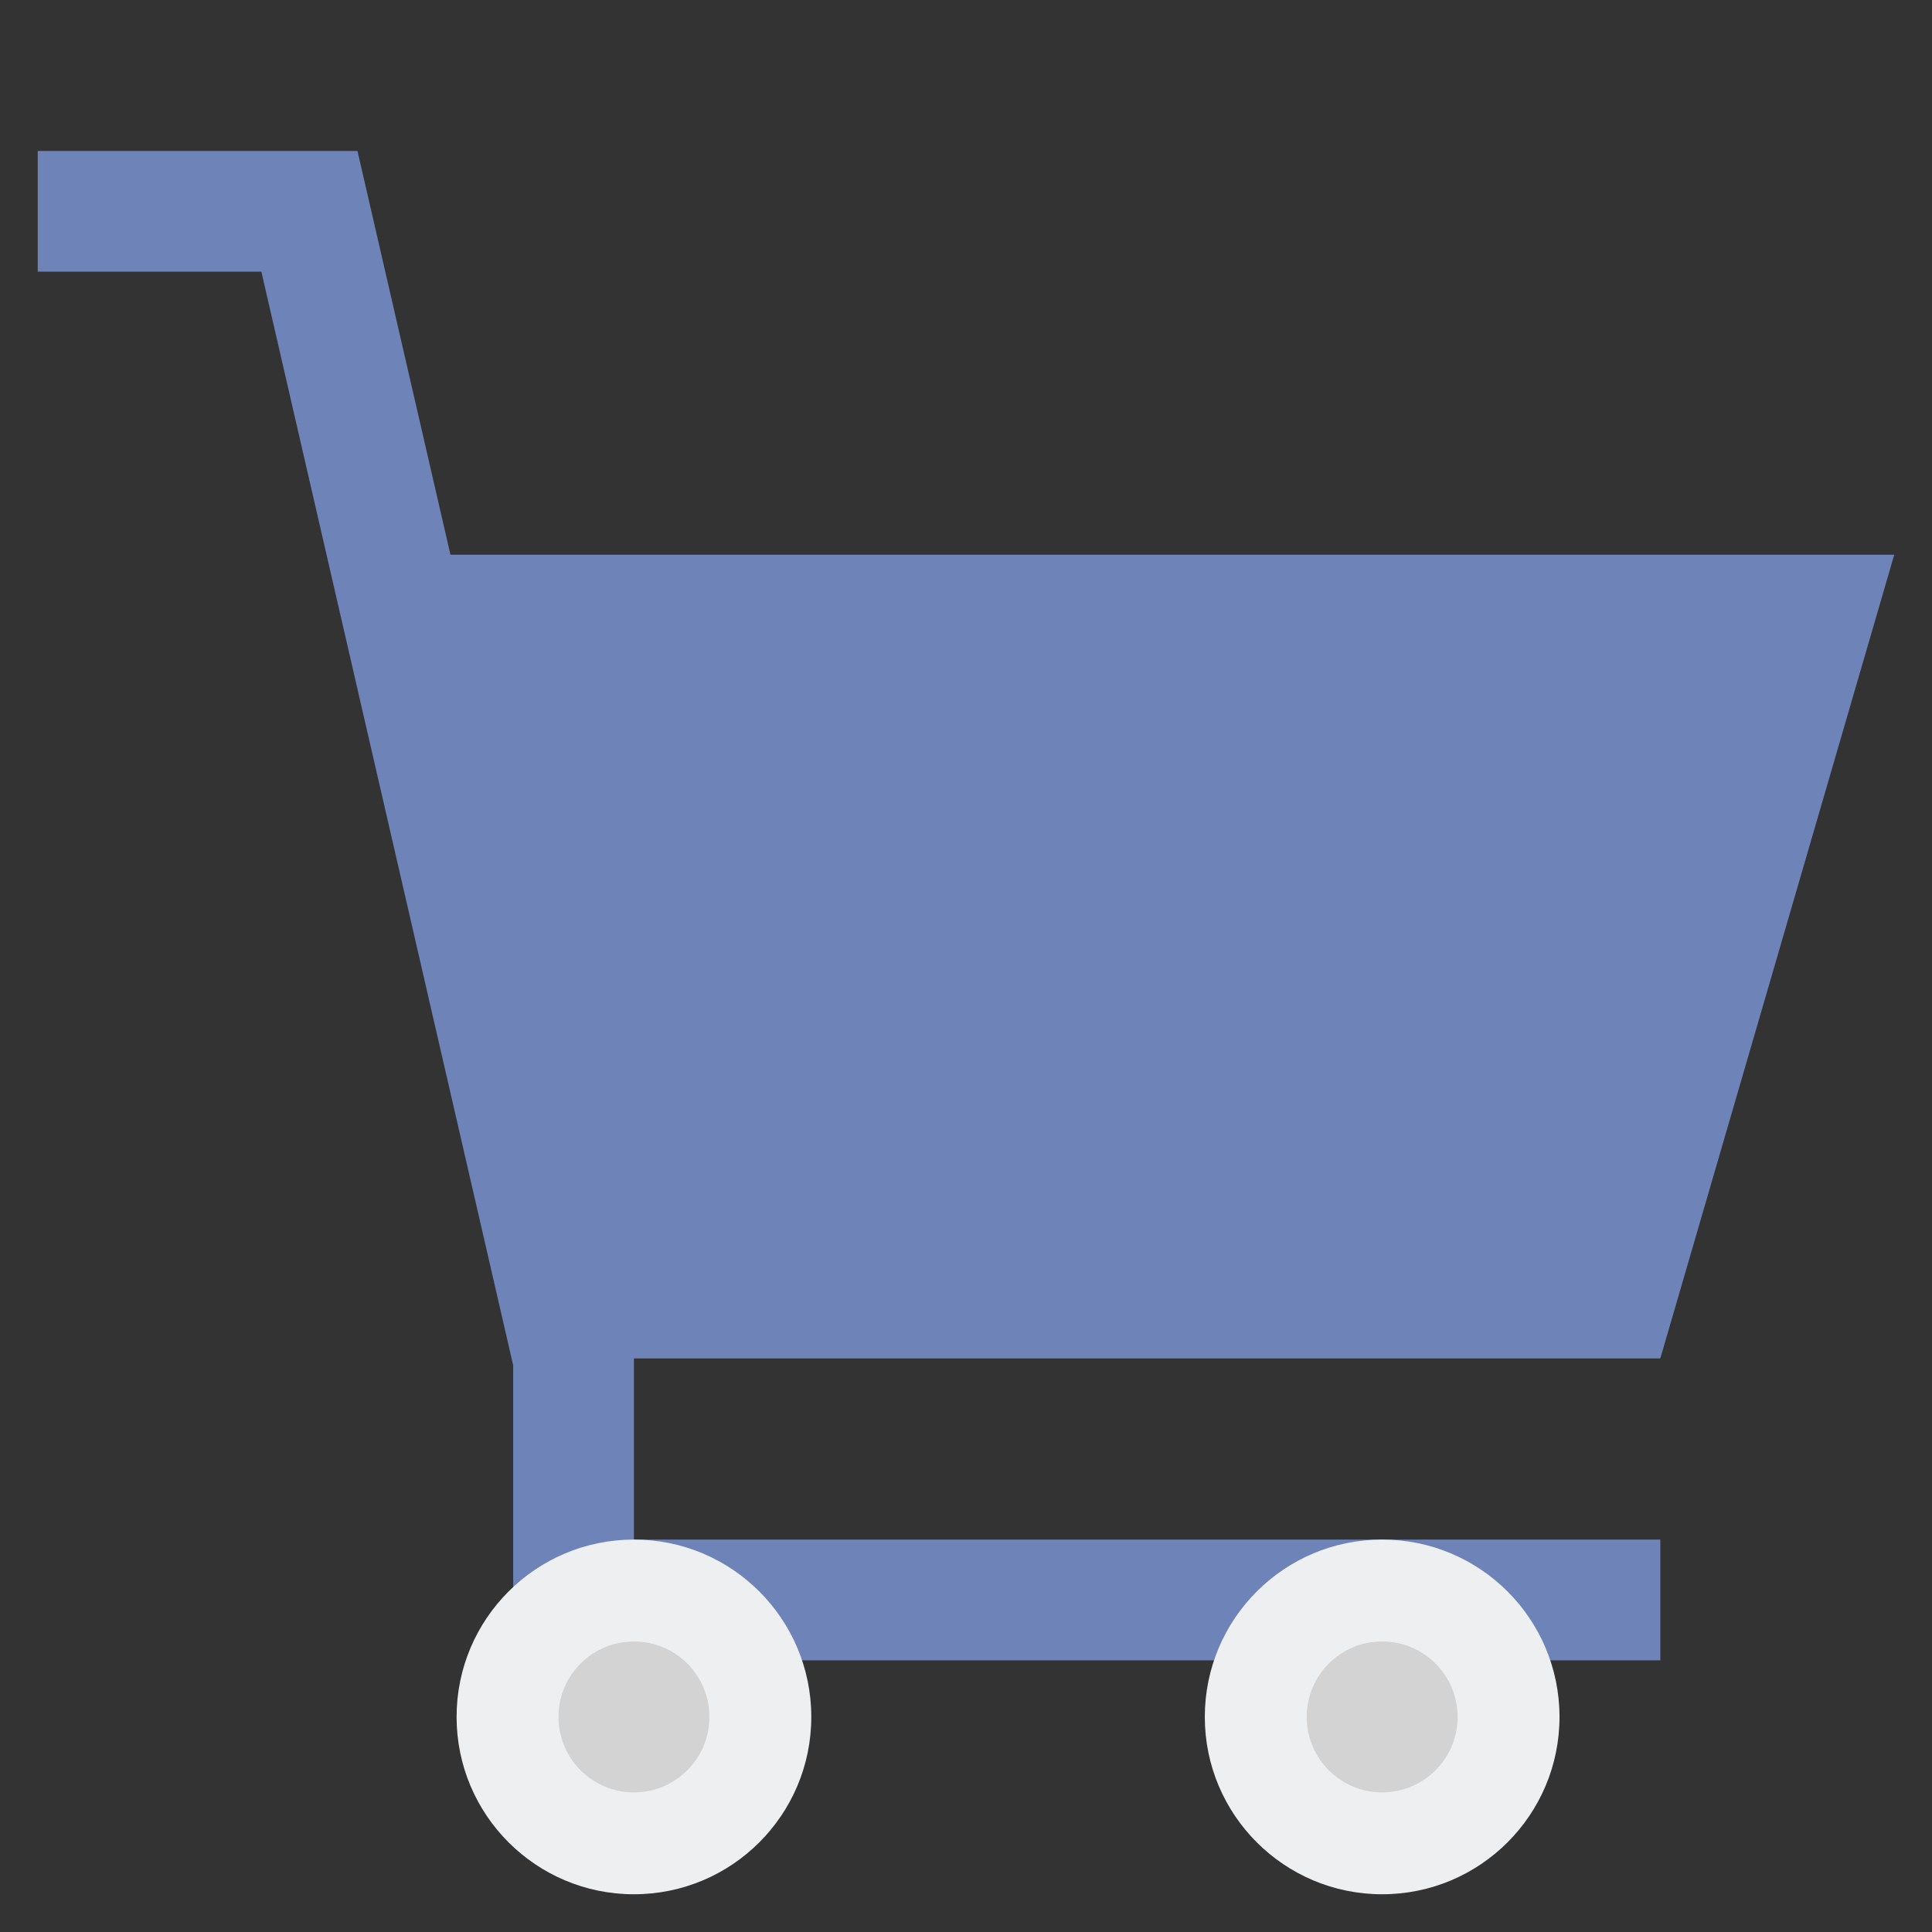
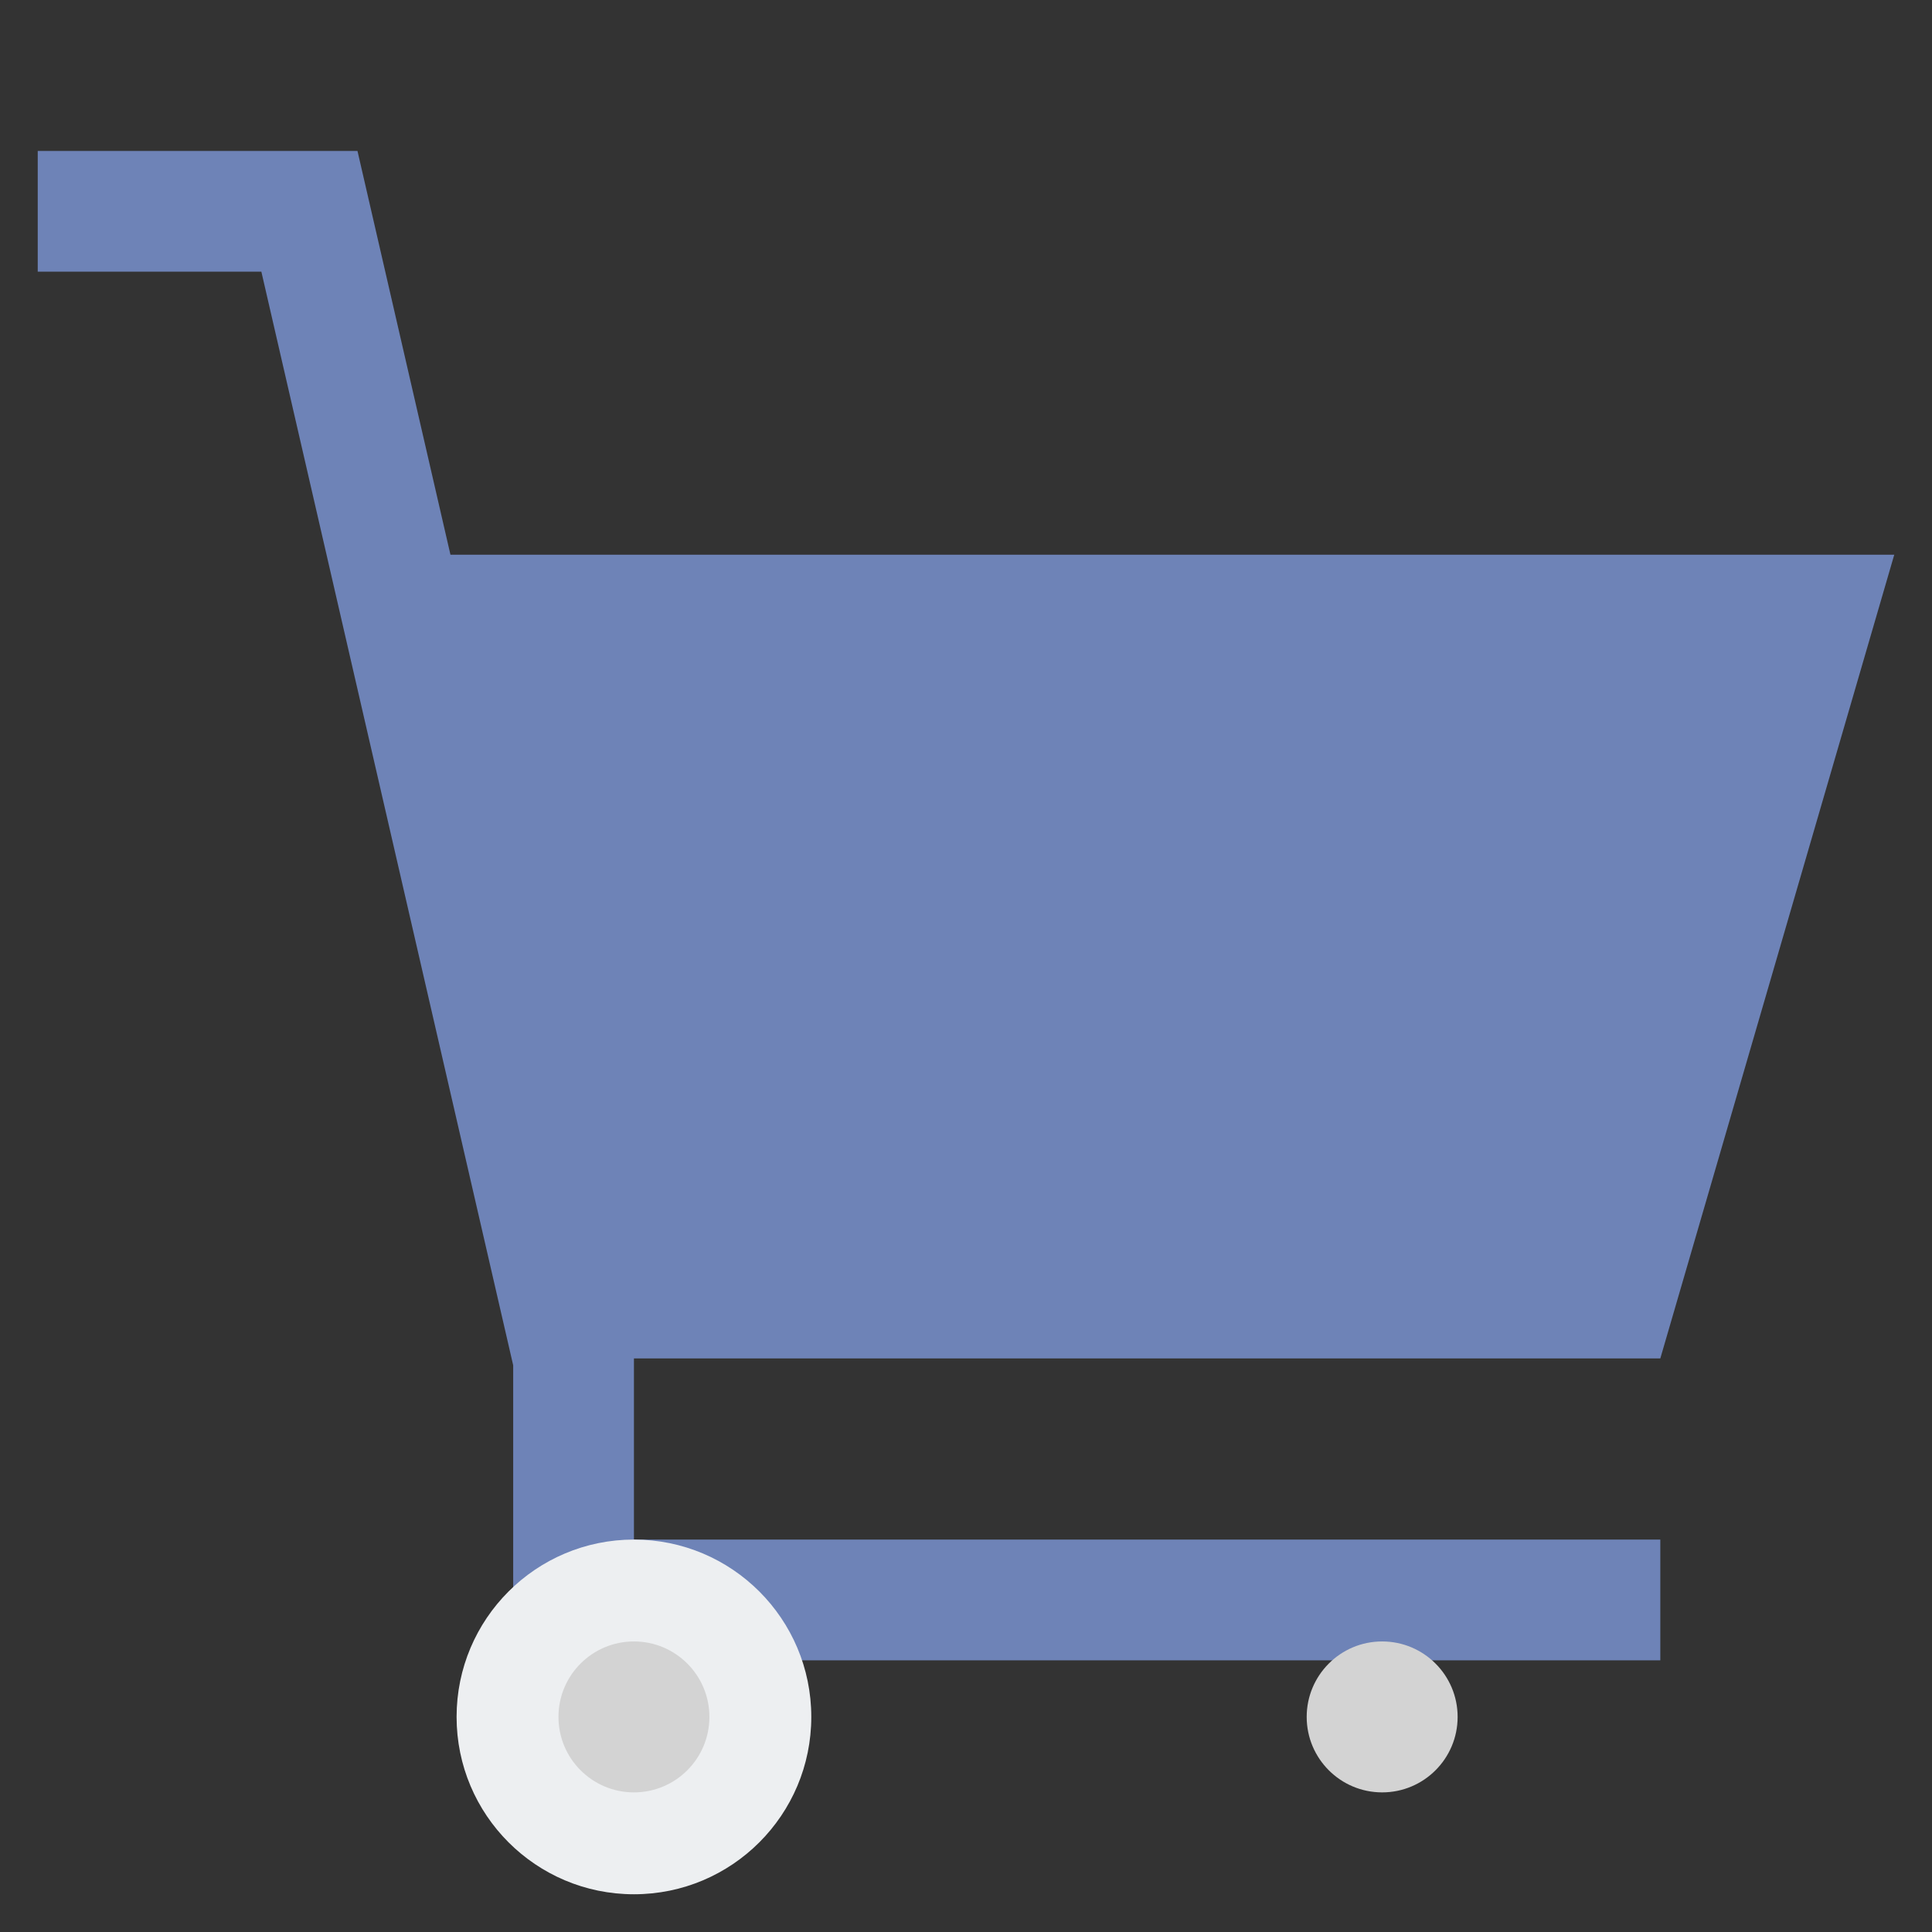
<svg xmlns="http://www.w3.org/2000/svg" version="1.1" id="Layer_2" x="0px" y="0px" viewBox="0 0 512 512" enable-background="new 0 0 512 512" xml:space="preserve">
  <rect x="0" y="0" width="512" height="512" fill="#333333" stroke="none" />
  <g>
    <polygon fill="#6E83B7" points="440,360 502,147 119.373,147 94.734,40 10,40 10,72 69.266,72 136,361.818 136,440 440,440    440,408 168,408 168,360  " />
    <g>
      <circle fill="#EDEFF1" cx="168" cy="455" r="47" />
    </g>
    <g>
      <circle fill="#D3D3D3" cx="168" cy="455" r="20" />
    </g>
    <g>
-       <circle fill="#EDEFF1" cx="366.286" cy="455" r="47" />
-     </g>
+       </g>
    <g>
      <circle fill="#D3D3D3" cx="366.286" cy="455" r="20" />
    </g>
  </g>
</svg>